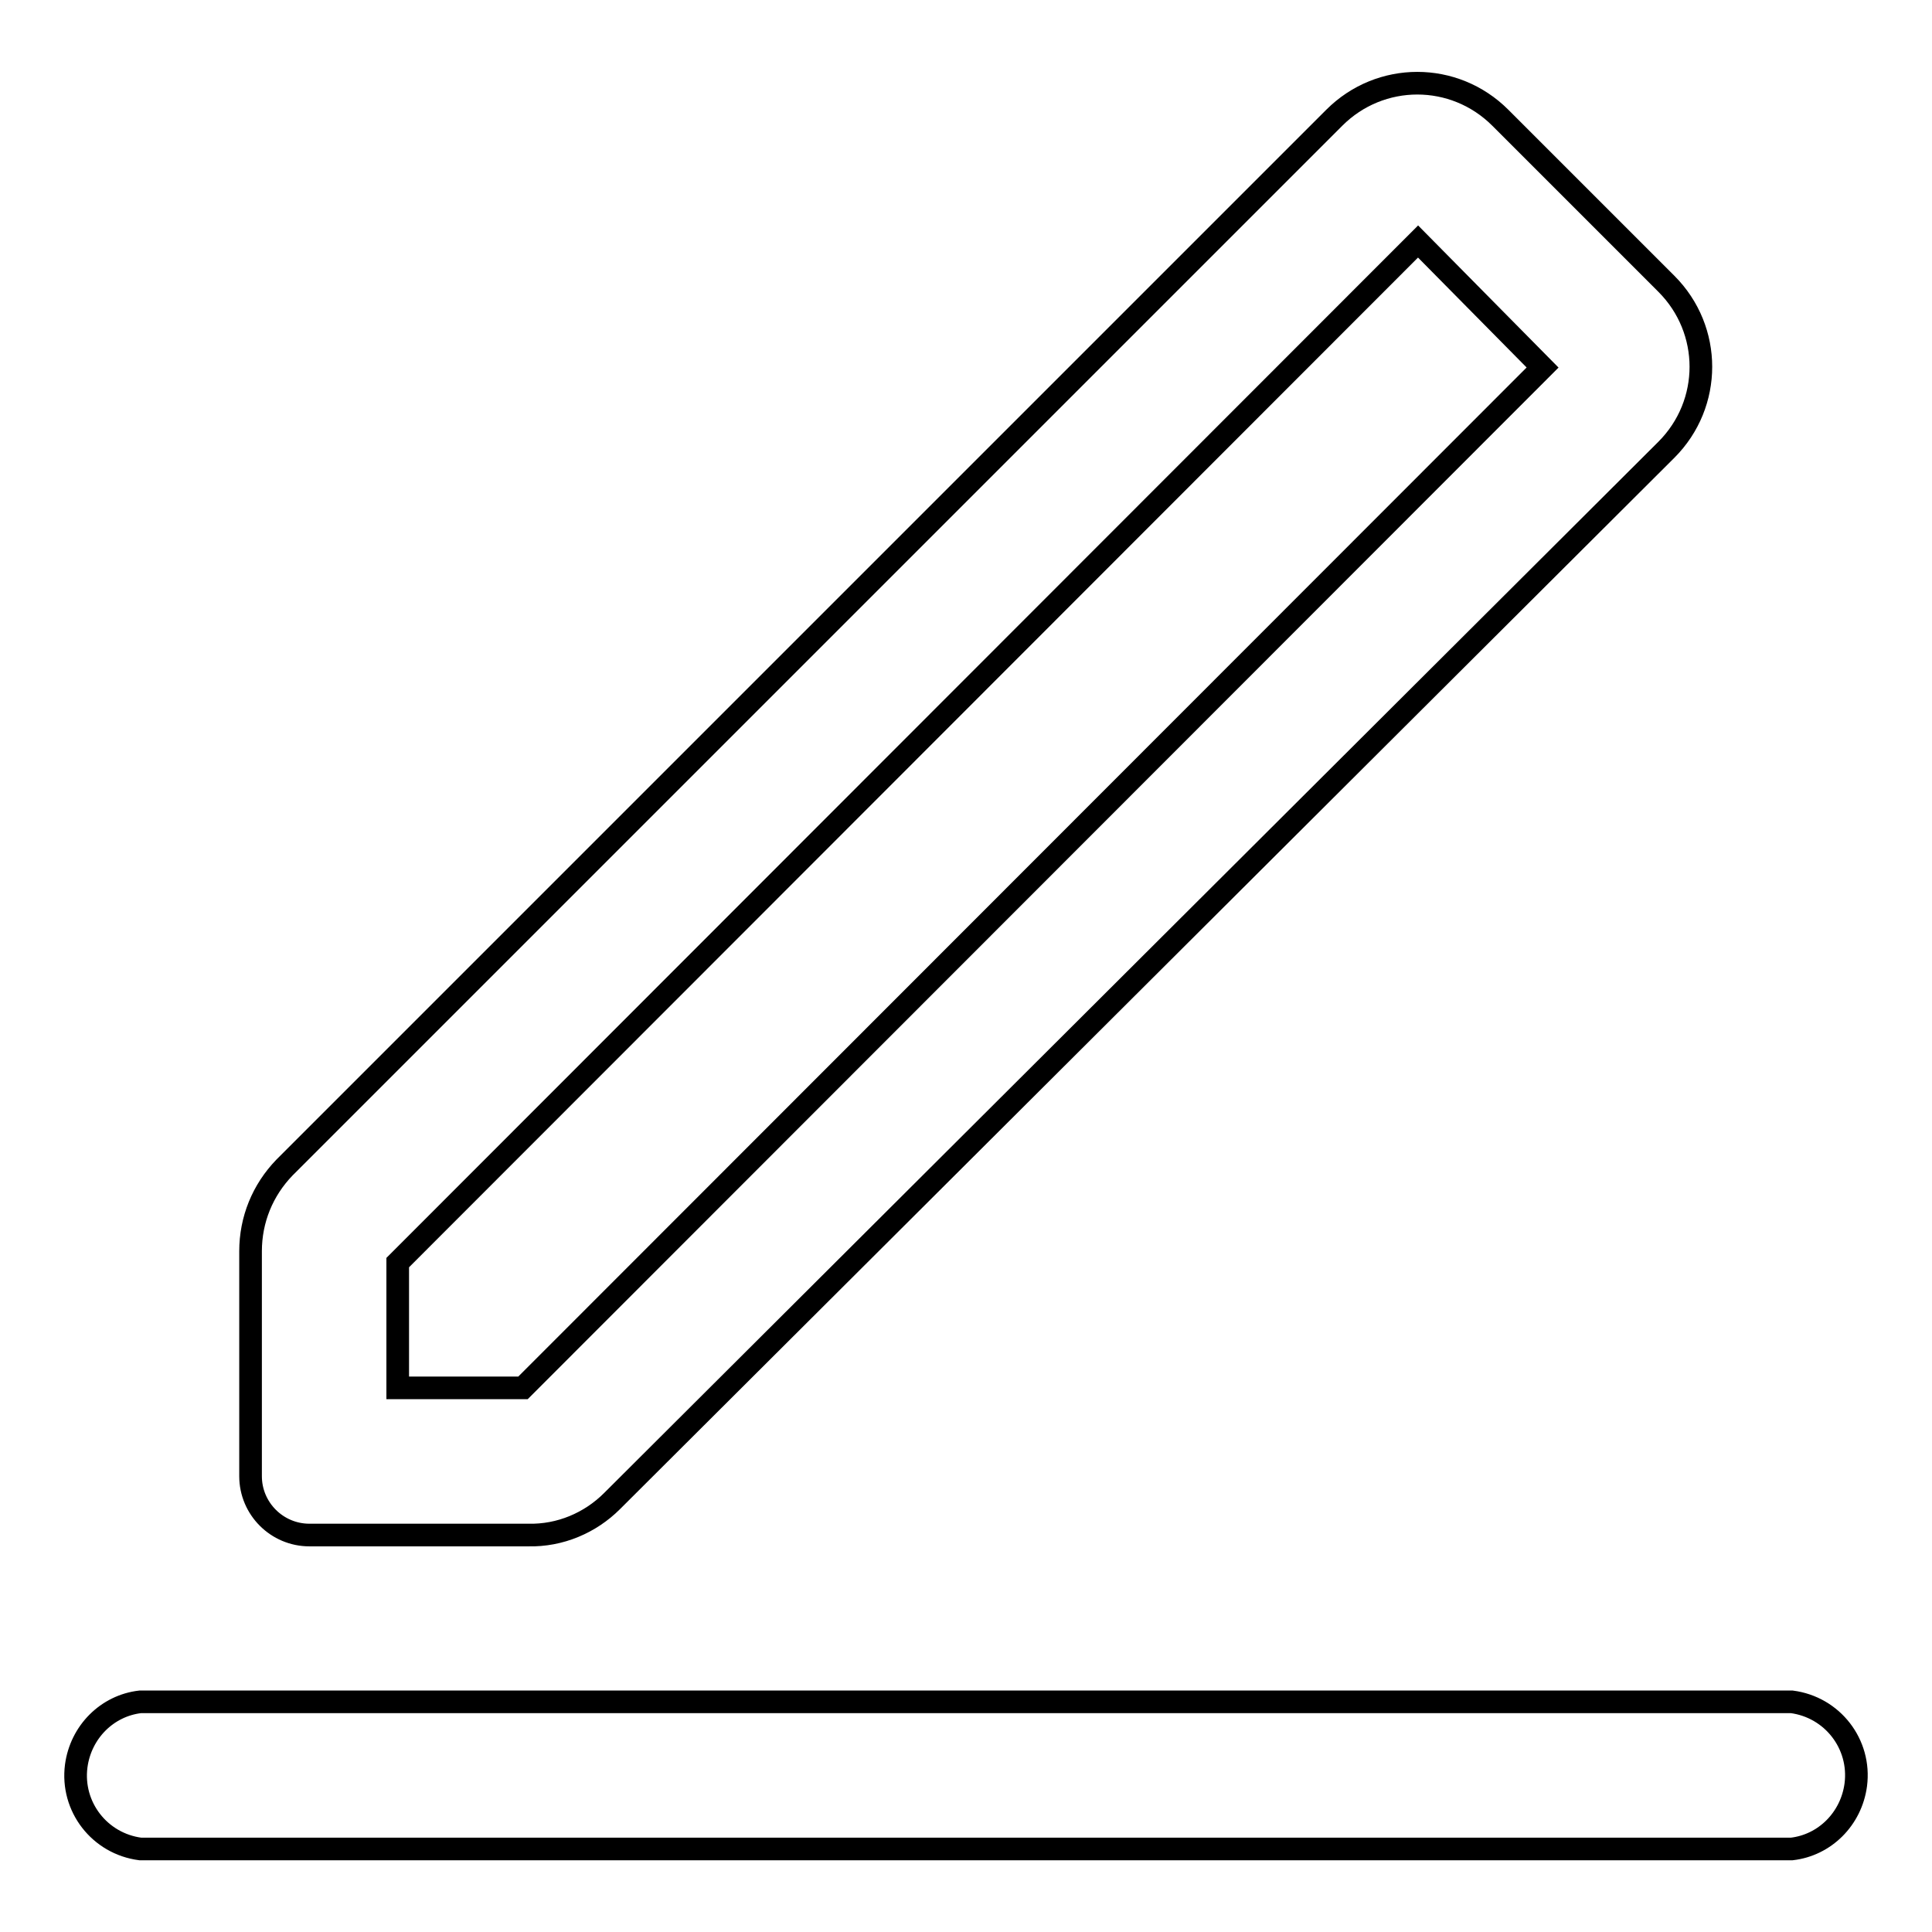
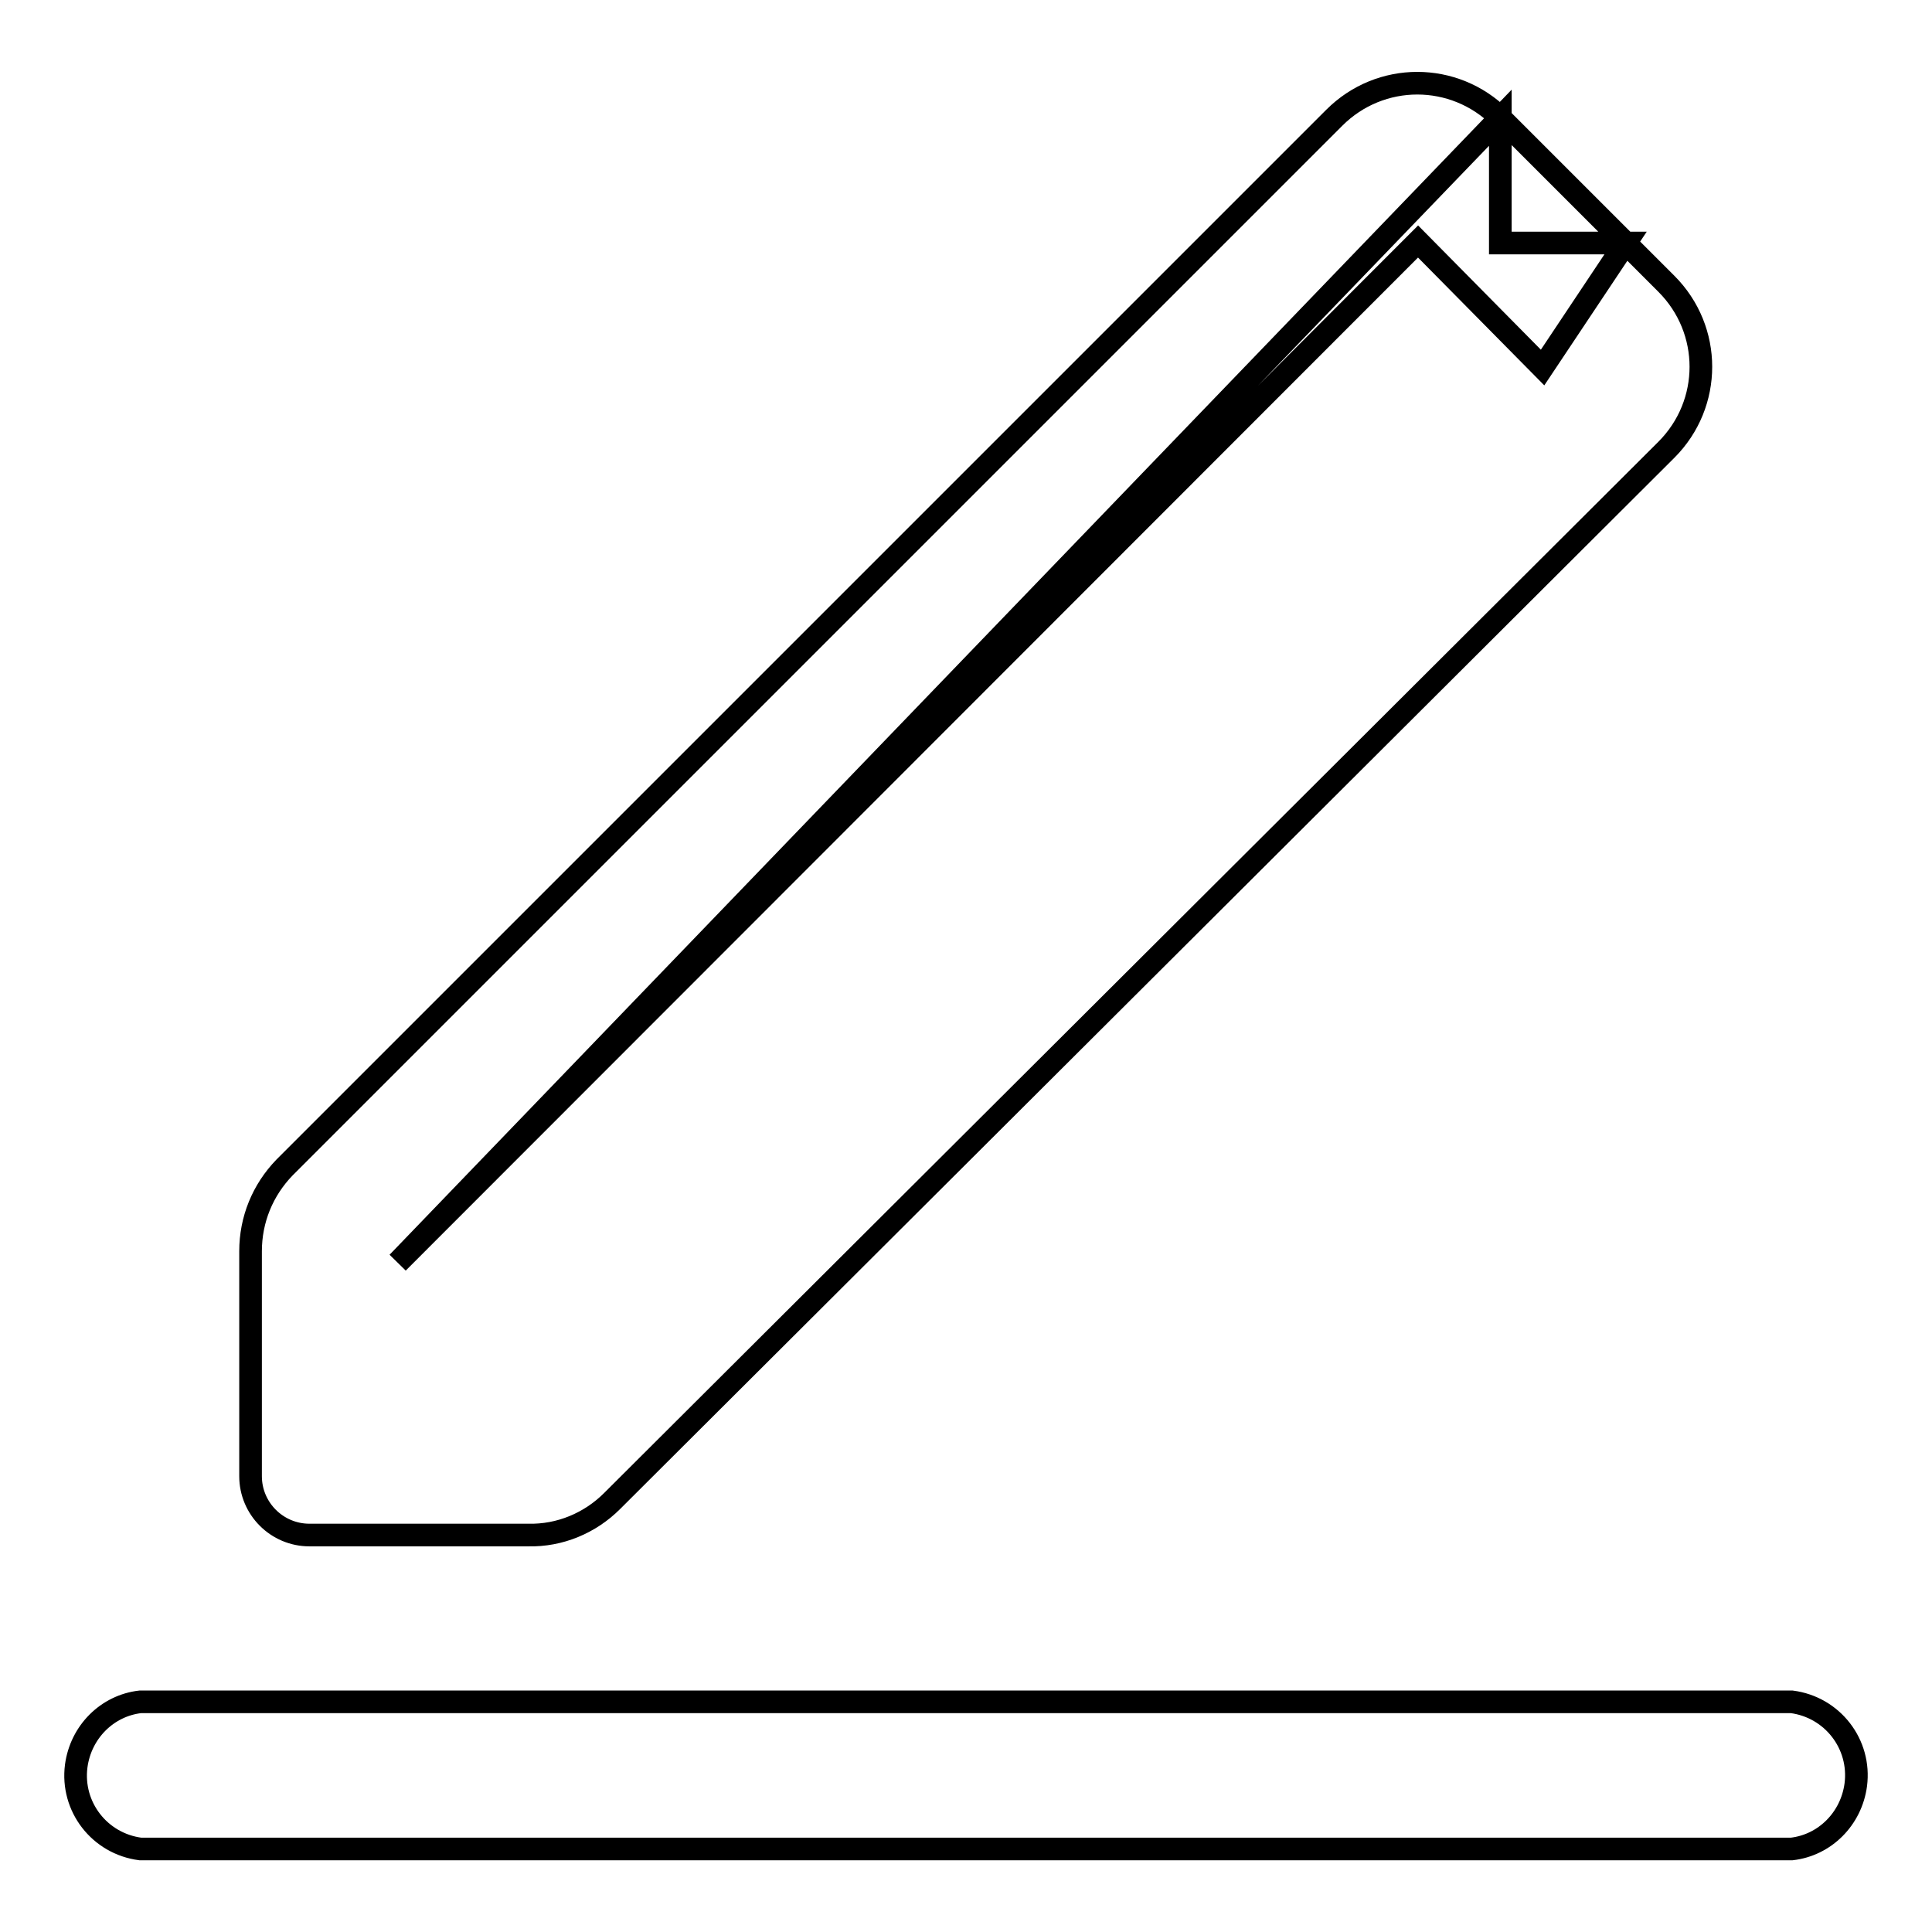
<svg xmlns="http://www.w3.org/2000/svg" version="1.1" x="0px" y="0px" viewBox="0 0 256 256" enable-background="new 0 0 256 256" xml:space="preserve">
  <g>
-     <path stroke-width="3" fill-opacity="0" stroke="#000000" d="M18.6,245c-5.4-0.7-9.2-5.6-8.5-11c0.6-4.5,4.1-8,8.5-8.5h218.8c5.4,0.7,9.2,5.6,8.5,11 c-0.6,4.5-4.1,8-8.5,8.5H18.6z M198.8,15.6l22,22c6.1,6.1,6.1,15.9,0,22L81.1,198.9c-2.9,2.9-6.9,4.6-11.1,4.5H41 c-4.3,0-7.8-3.5-7.8-7.8v-29.8c0-4.2,1.6-8.1,4.5-11.1L176.8,15.6C182.9,9.5,192.7,9.5,198.8,15.6L198.8,15.6z M52.7,167.3v16.6 h16.6L204.4,48.7L187.9,32L52.7,167.3z" />
+     <path stroke-width="3" fill-opacity="0" stroke="#000000" d="M18.6,245c-5.4-0.7-9.2-5.6-8.5-11c0.6-4.5,4.1-8,8.5-8.5h218.8c5.4,0.7,9.2,5.6,8.5,11 c-0.6,4.5-4.1,8-8.5,8.5H18.6z M198.8,15.6l22,22c6.1,6.1,6.1,15.9,0,22L81.1,198.9c-2.9,2.9-6.9,4.6-11.1,4.5H41 c-4.3,0-7.8-3.5-7.8-7.8v-29.8c0-4.2,1.6-8.1,4.5-11.1L176.8,15.6C182.9,9.5,192.7,9.5,198.8,15.6L198.8,15.6z v16.6 h16.6L204.4,48.7L187.9,32L52.7,167.3z" />
  </g>
</svg>